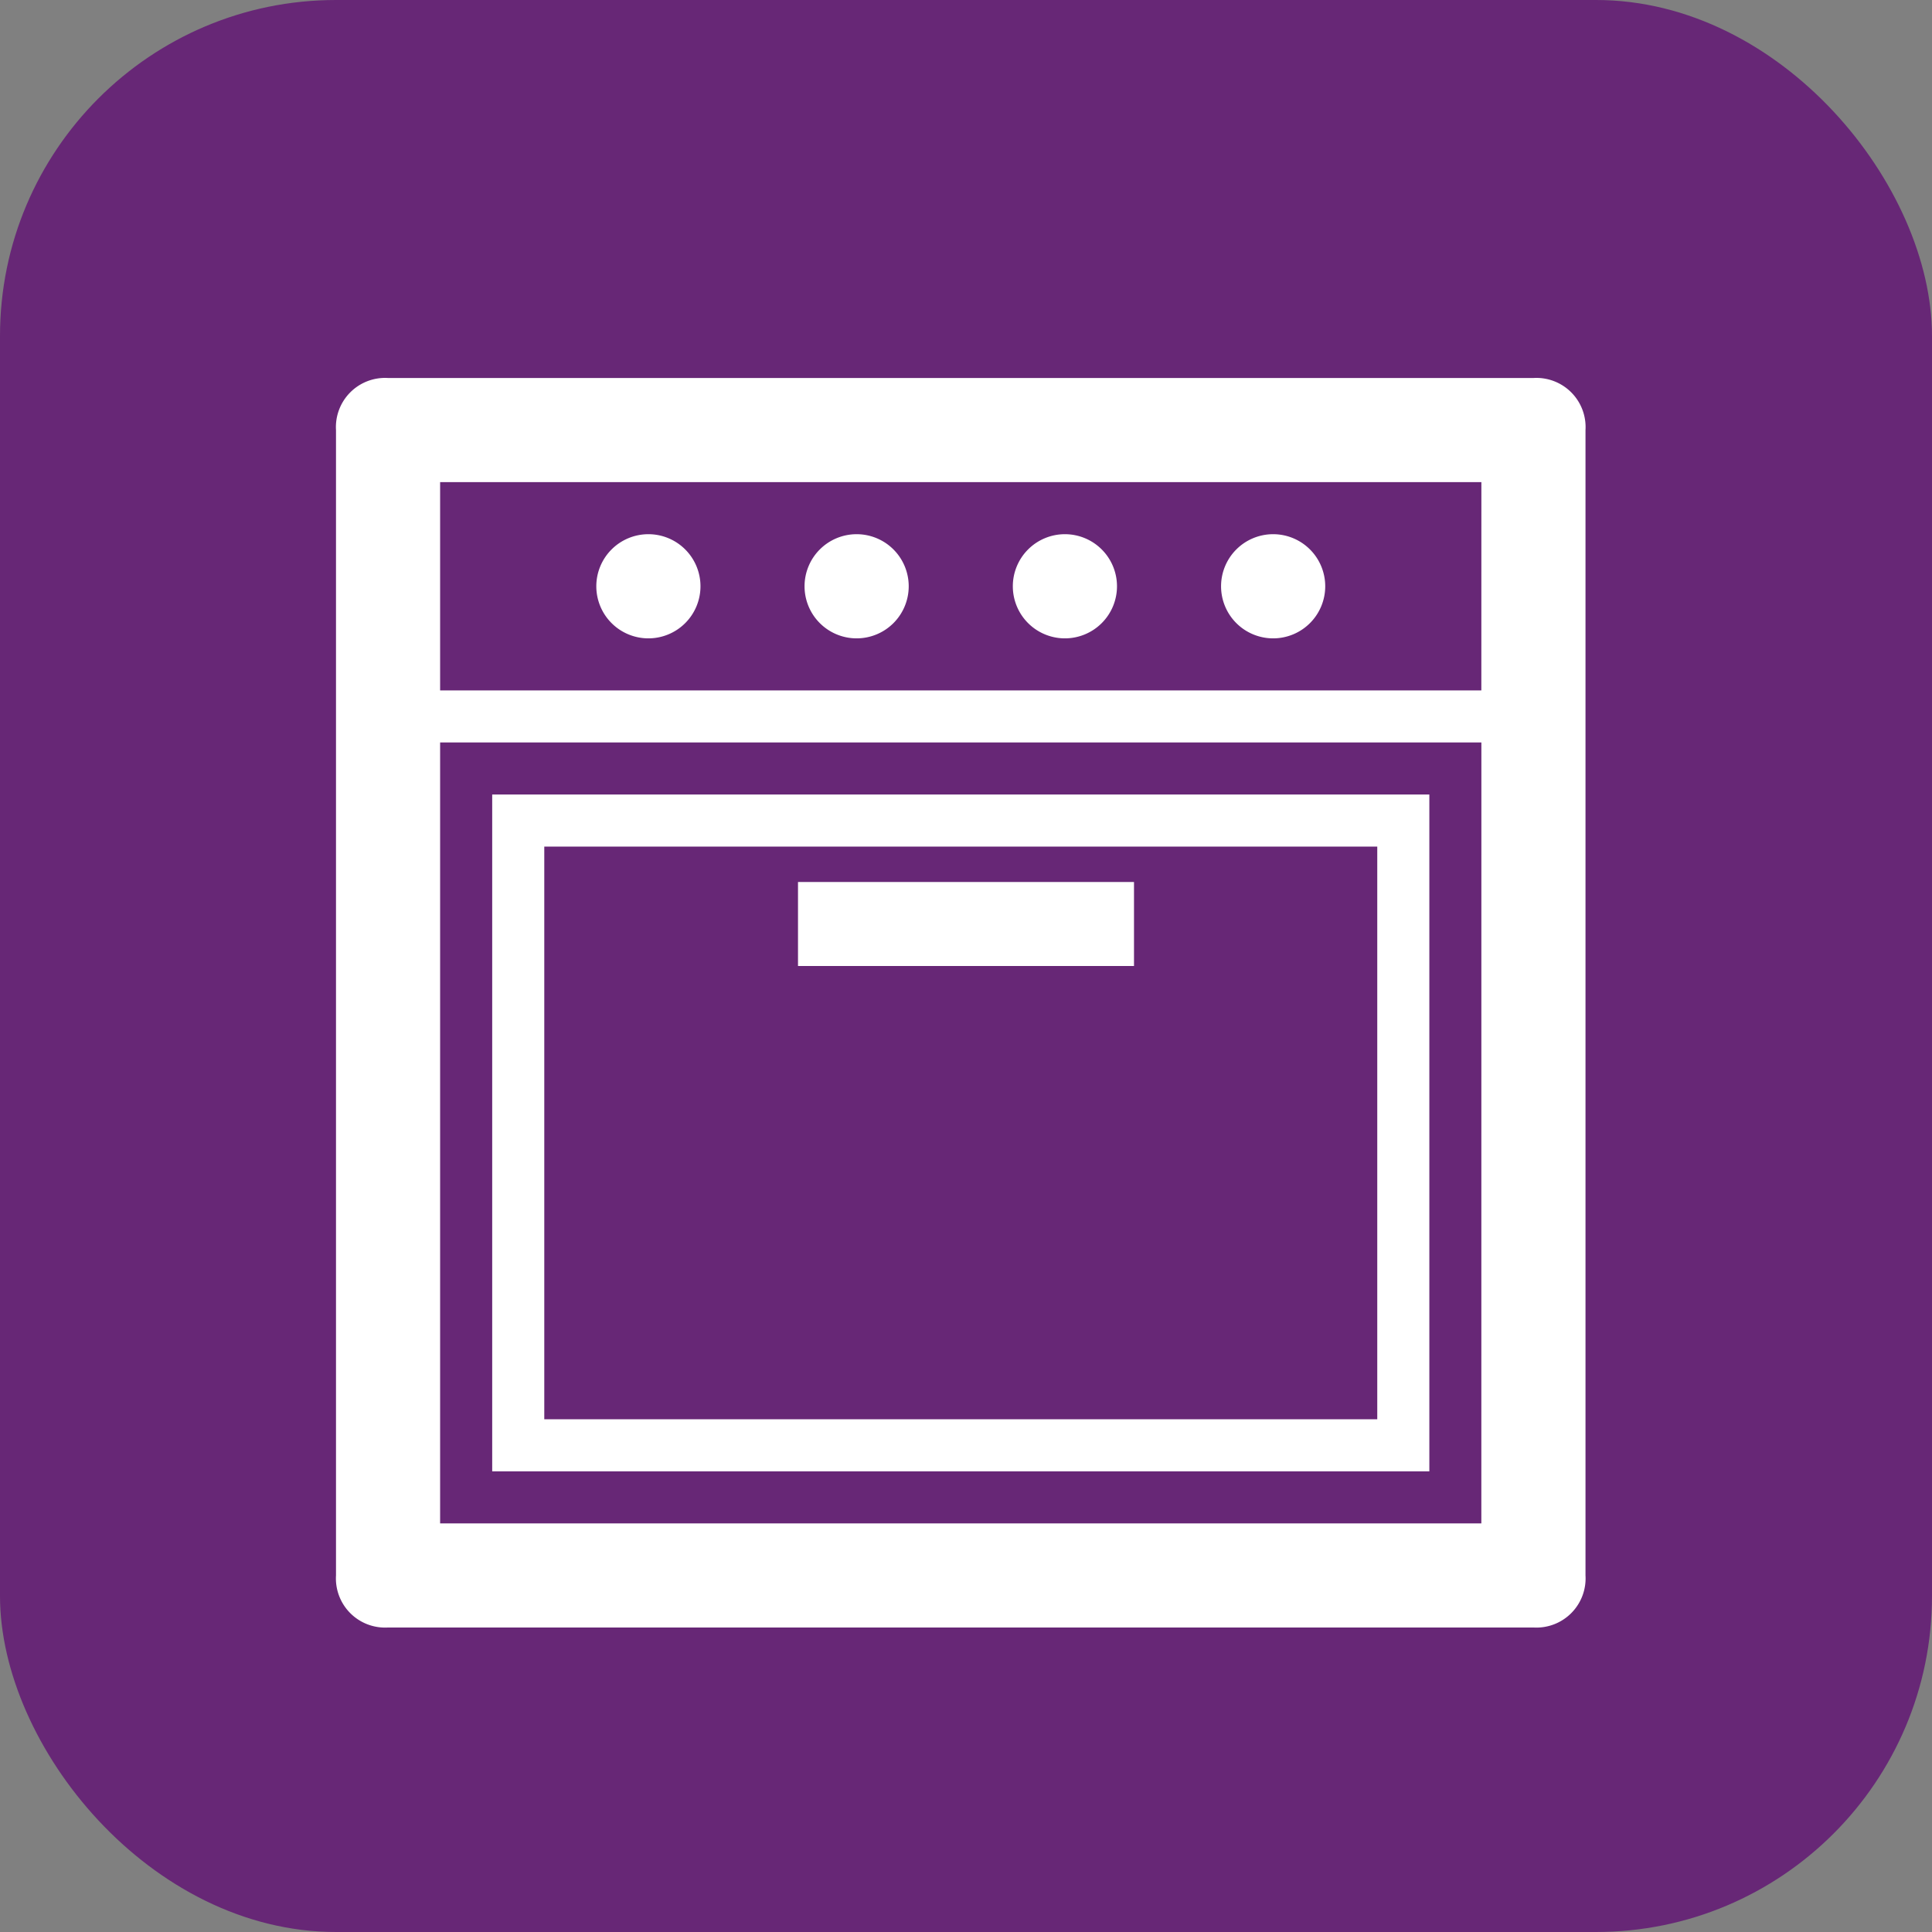
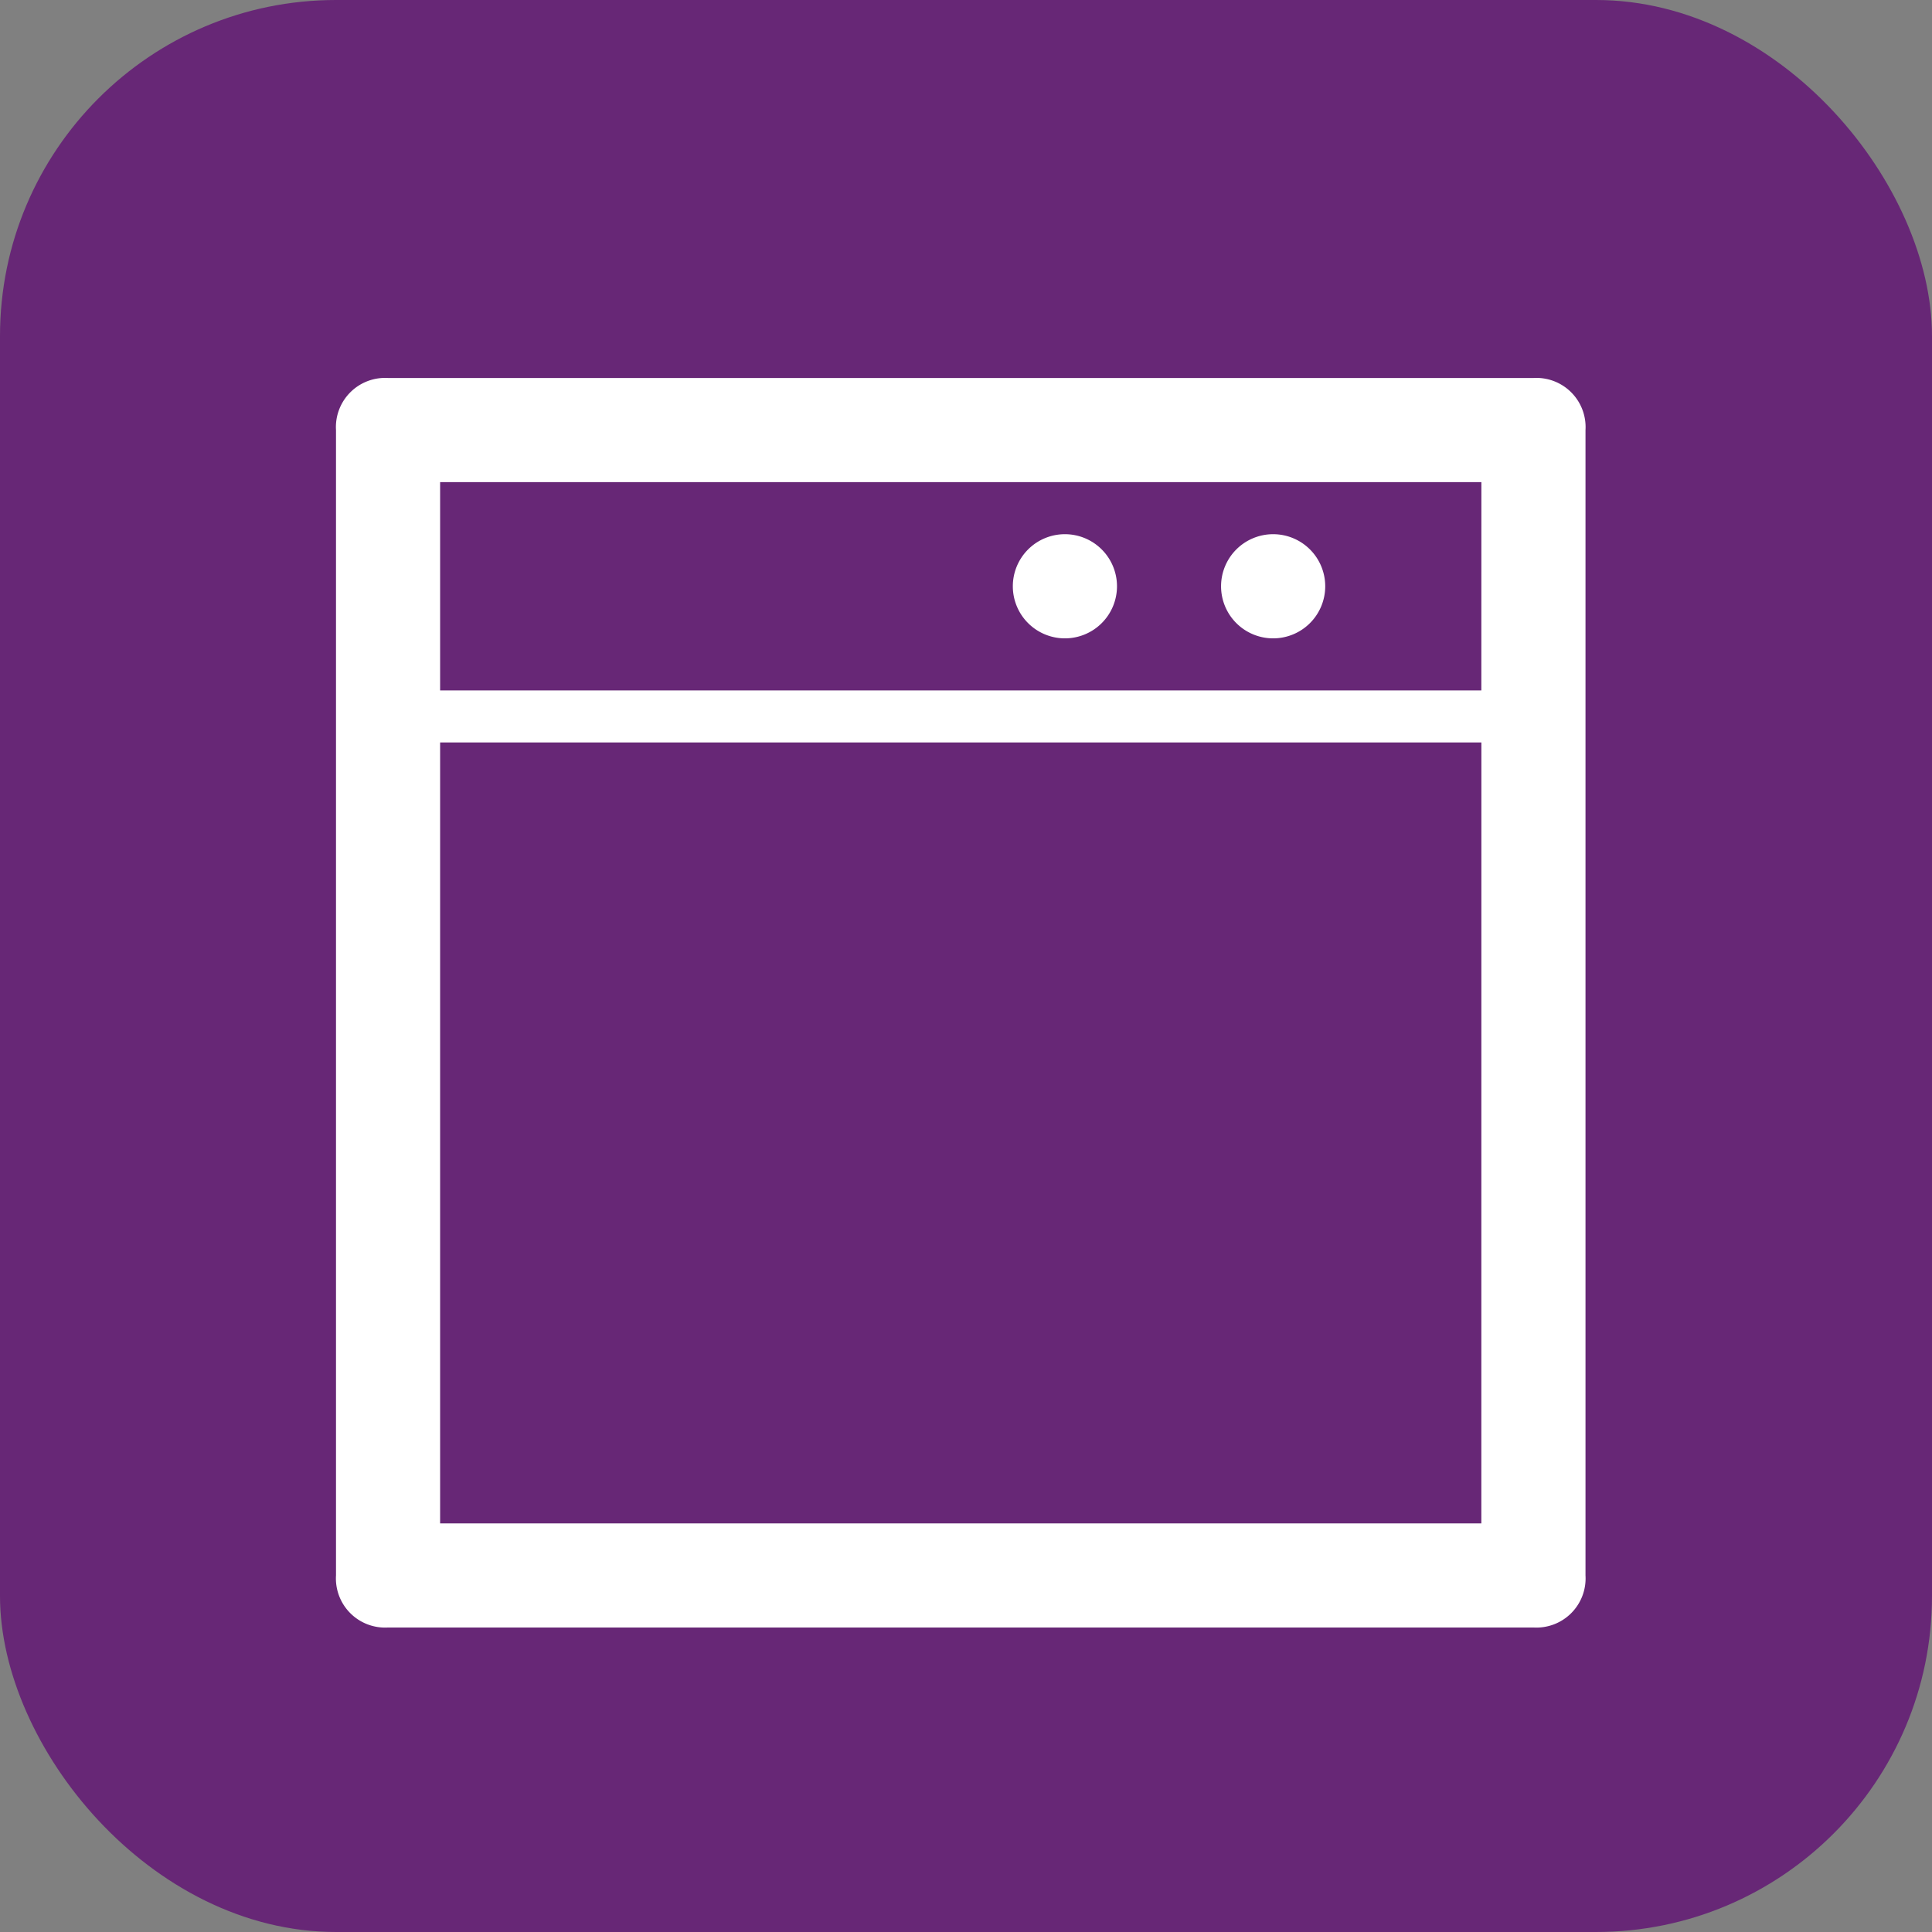
<svg xmlns="http://www.w3.org/2000/svg" width="46" height="46" viewBox="0 0 46 46">
  <rect x="0" y="0" width="46" height="46" fill="#808080" stroke="none" />
  <defs>
    <clipPath id="clip-path">
      <rect id="Rectangle_2111" data-name="Rectangle 2111" width="30" height="30" fill="none" />
    </clipPath>
  </defs>
  <g id="Groupe_4581" data-name="Groupe 4581" transform="translate(-889 222)">
    <rect id="Rectangle_2104" data-name="Rectangle 2104" width="46" height="46" rx="8" transform="translate(889 -222)" fill="#672776" />
    <g id="Groupe_4580" data-name="Groupe 4580" transform="translate(897 -213)">
      <g id="Groupe_4579" data-name="Groupe 4579" clip-path="url(#clip-path)">
        <path id="Tracé_23289" data-name="Tracé 23289" d="M28.51,0H1.24A1.171,1.171,0,0,0,0,1.24V28.51a1.171,1.171,0,0,0,1.24,1.24H28.51a1.171,1.171,0,0,0,1.24-1.24V1.24A1.171,1.171,0,0,0,28.51,0m-1.24,27.271H2.479V8.677H27.271Zm0-19.833H2.479V2.479H27.271Z" fill="#fff" />
-         <path id="Tracé_23290" data-name="Tracé 23290" d="M6.24,3A1.24,1.24,0,1,1,5,4.24,1.24,1.24,0,0,1,6.24,3" transform="translate(1.198 0.719)" fill="#fff" />
-         <path id="Tracé_23291" data-name="Tracé 23291" d="M10.24,3A1.24,1.24,0,1,1,9,4.24,1.24,1.24,0,0,1,10.24,3" transform="translate(2.156 0.719)" fill="#fff" />
        <path id="Tracé_23292" data-name="Tracé 23292" d="M14.24,3A1.24,1.24,0,1,1,13,4.24,1.24,1.24,0,0,1,14.24,3" transform="translate(3.115 0.719)" fill="#fff" />
        <path id="Tracé_23293" data-name="Tracé 23293" d="M18.24,3A1.24,1.24,0,1,1,17,4.24,1.24,1.24,0,0,1,18.24,3" transform="translate(4.073 0.719)" fill="#fff" />
-         <path id="Tracé_23294" data-name="Tracé 23294" d="M25.313,8H3V24.115H25.313Zm-1.24,14.875H4.24V9.24H24.073Z" transform="translate(0.719 1.917)" fill="#fff" />
-         <rect id="Rectangle_2110" data-name="Rectangle 2110" width="8" height="2" transform="translate(11 12)" fill="#fff" />
      </g>
    </g>
  </g>
</svg>